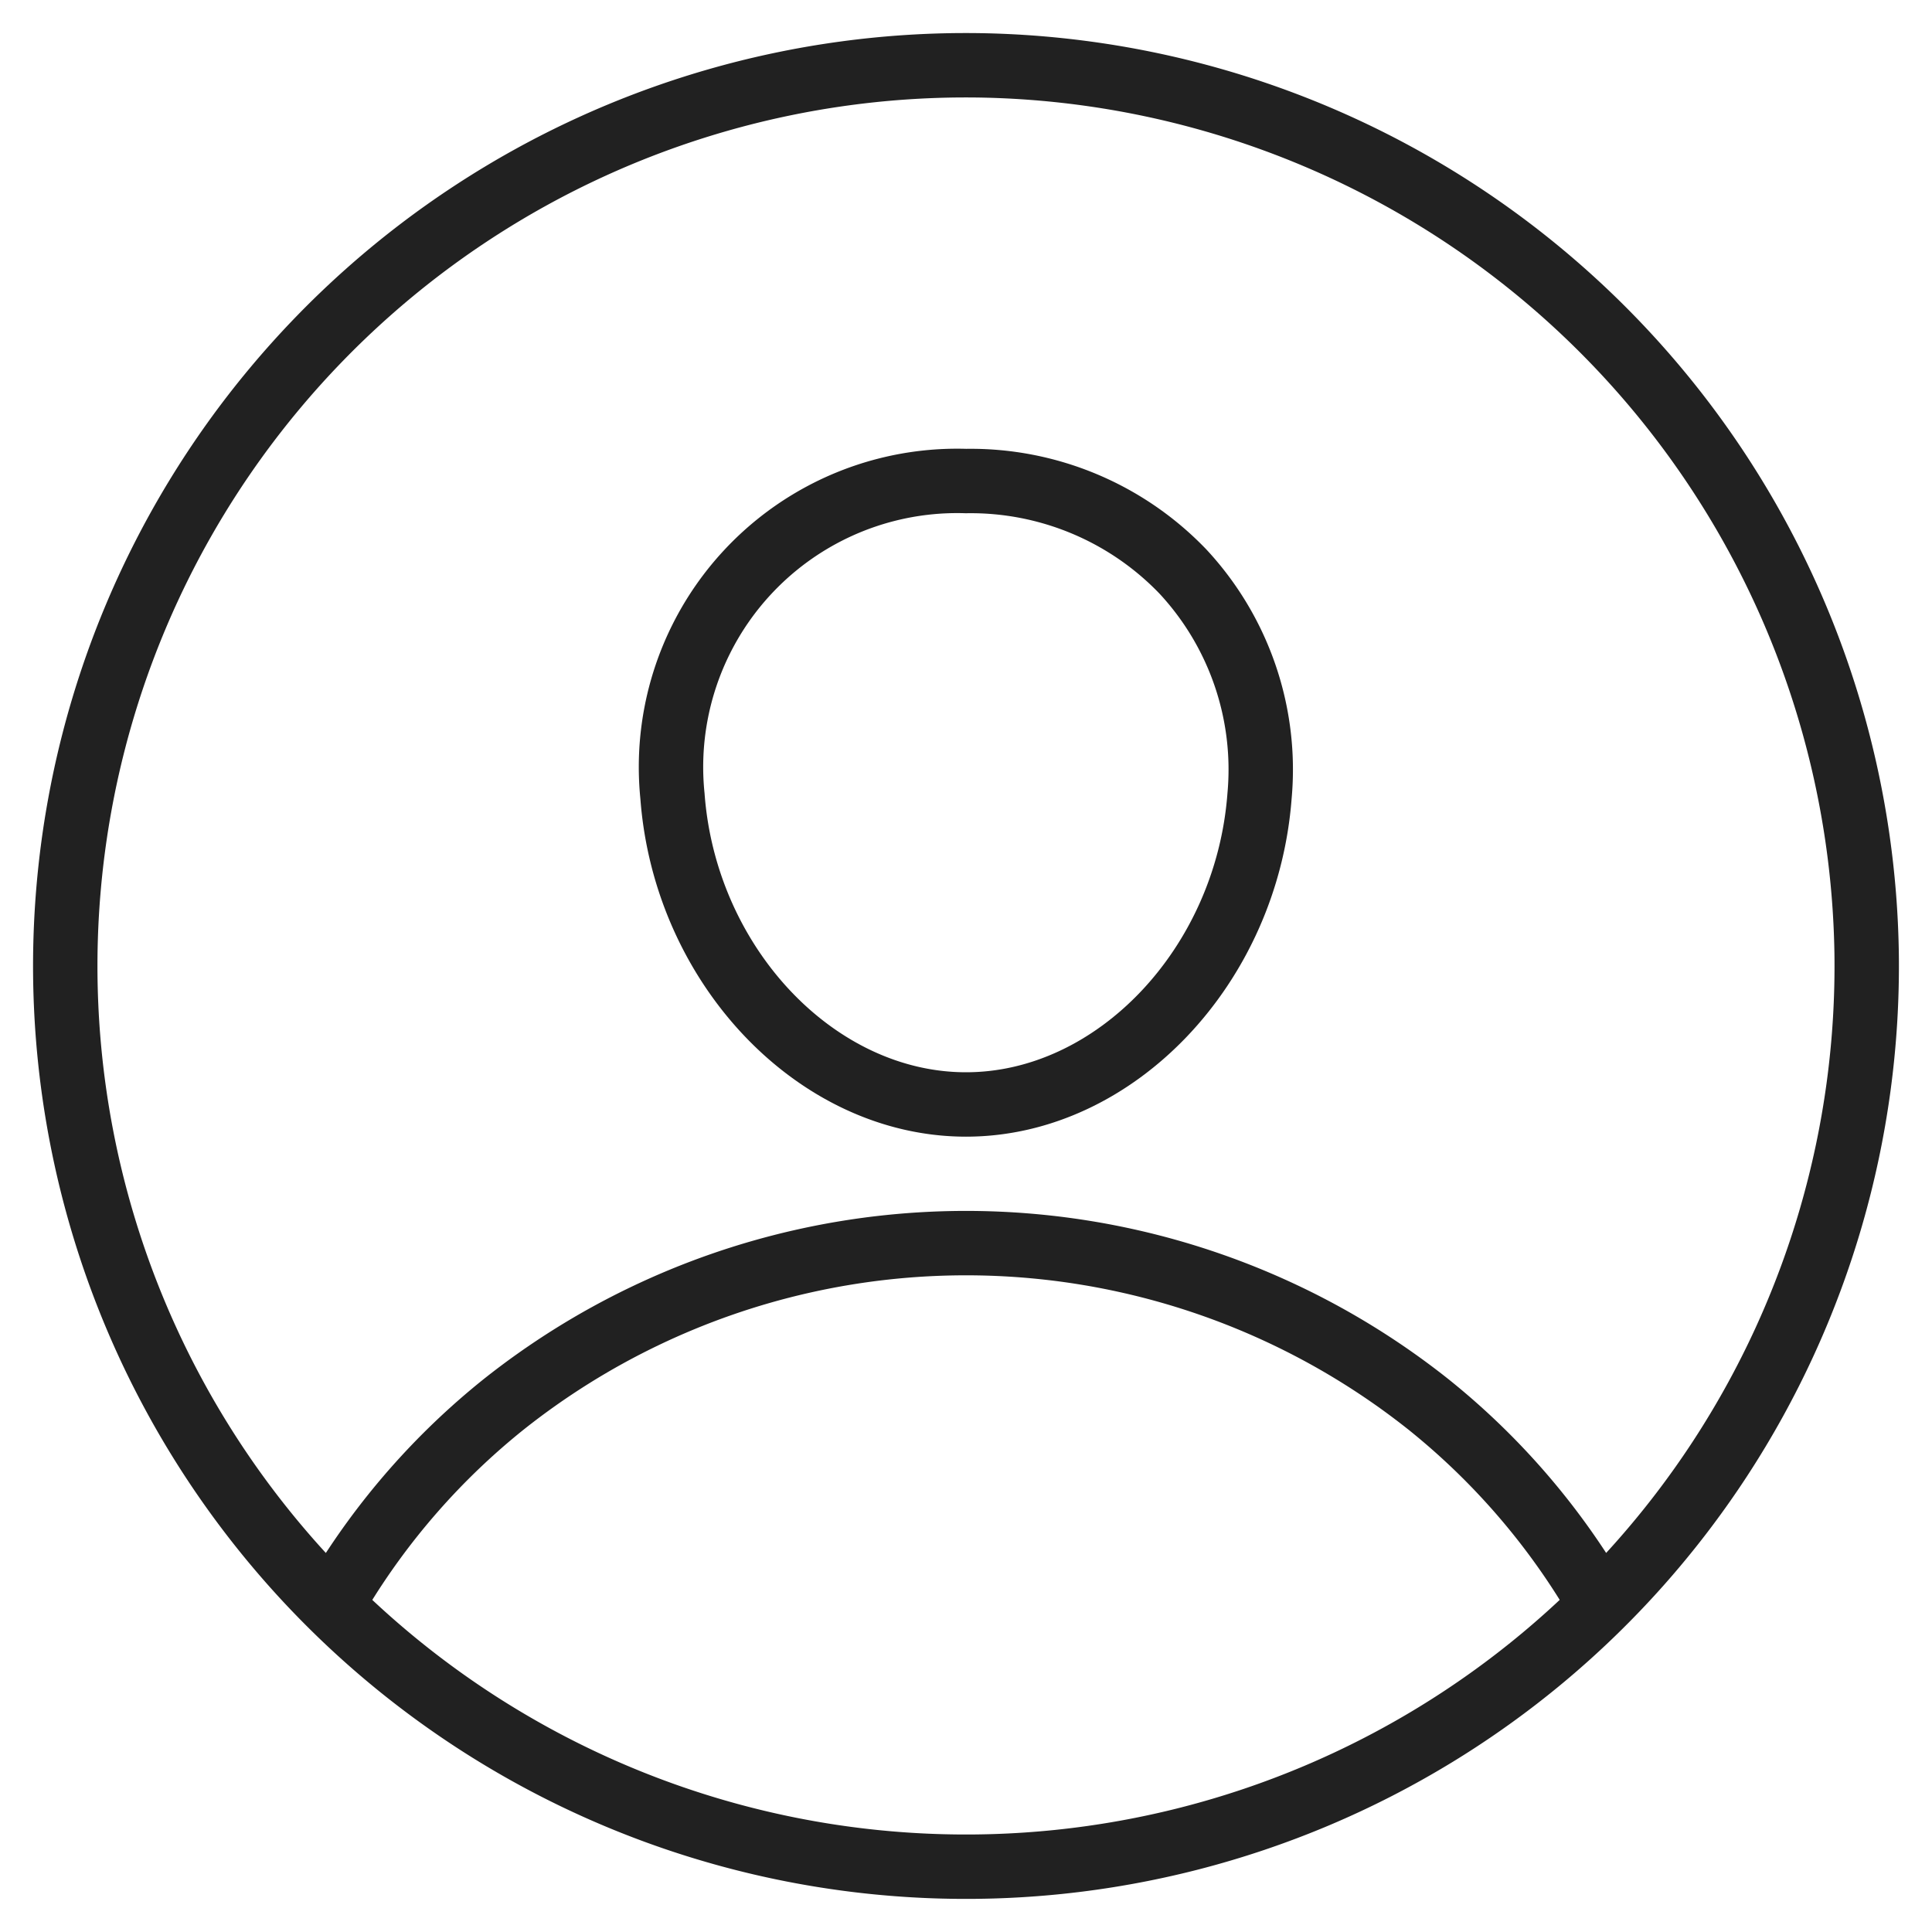
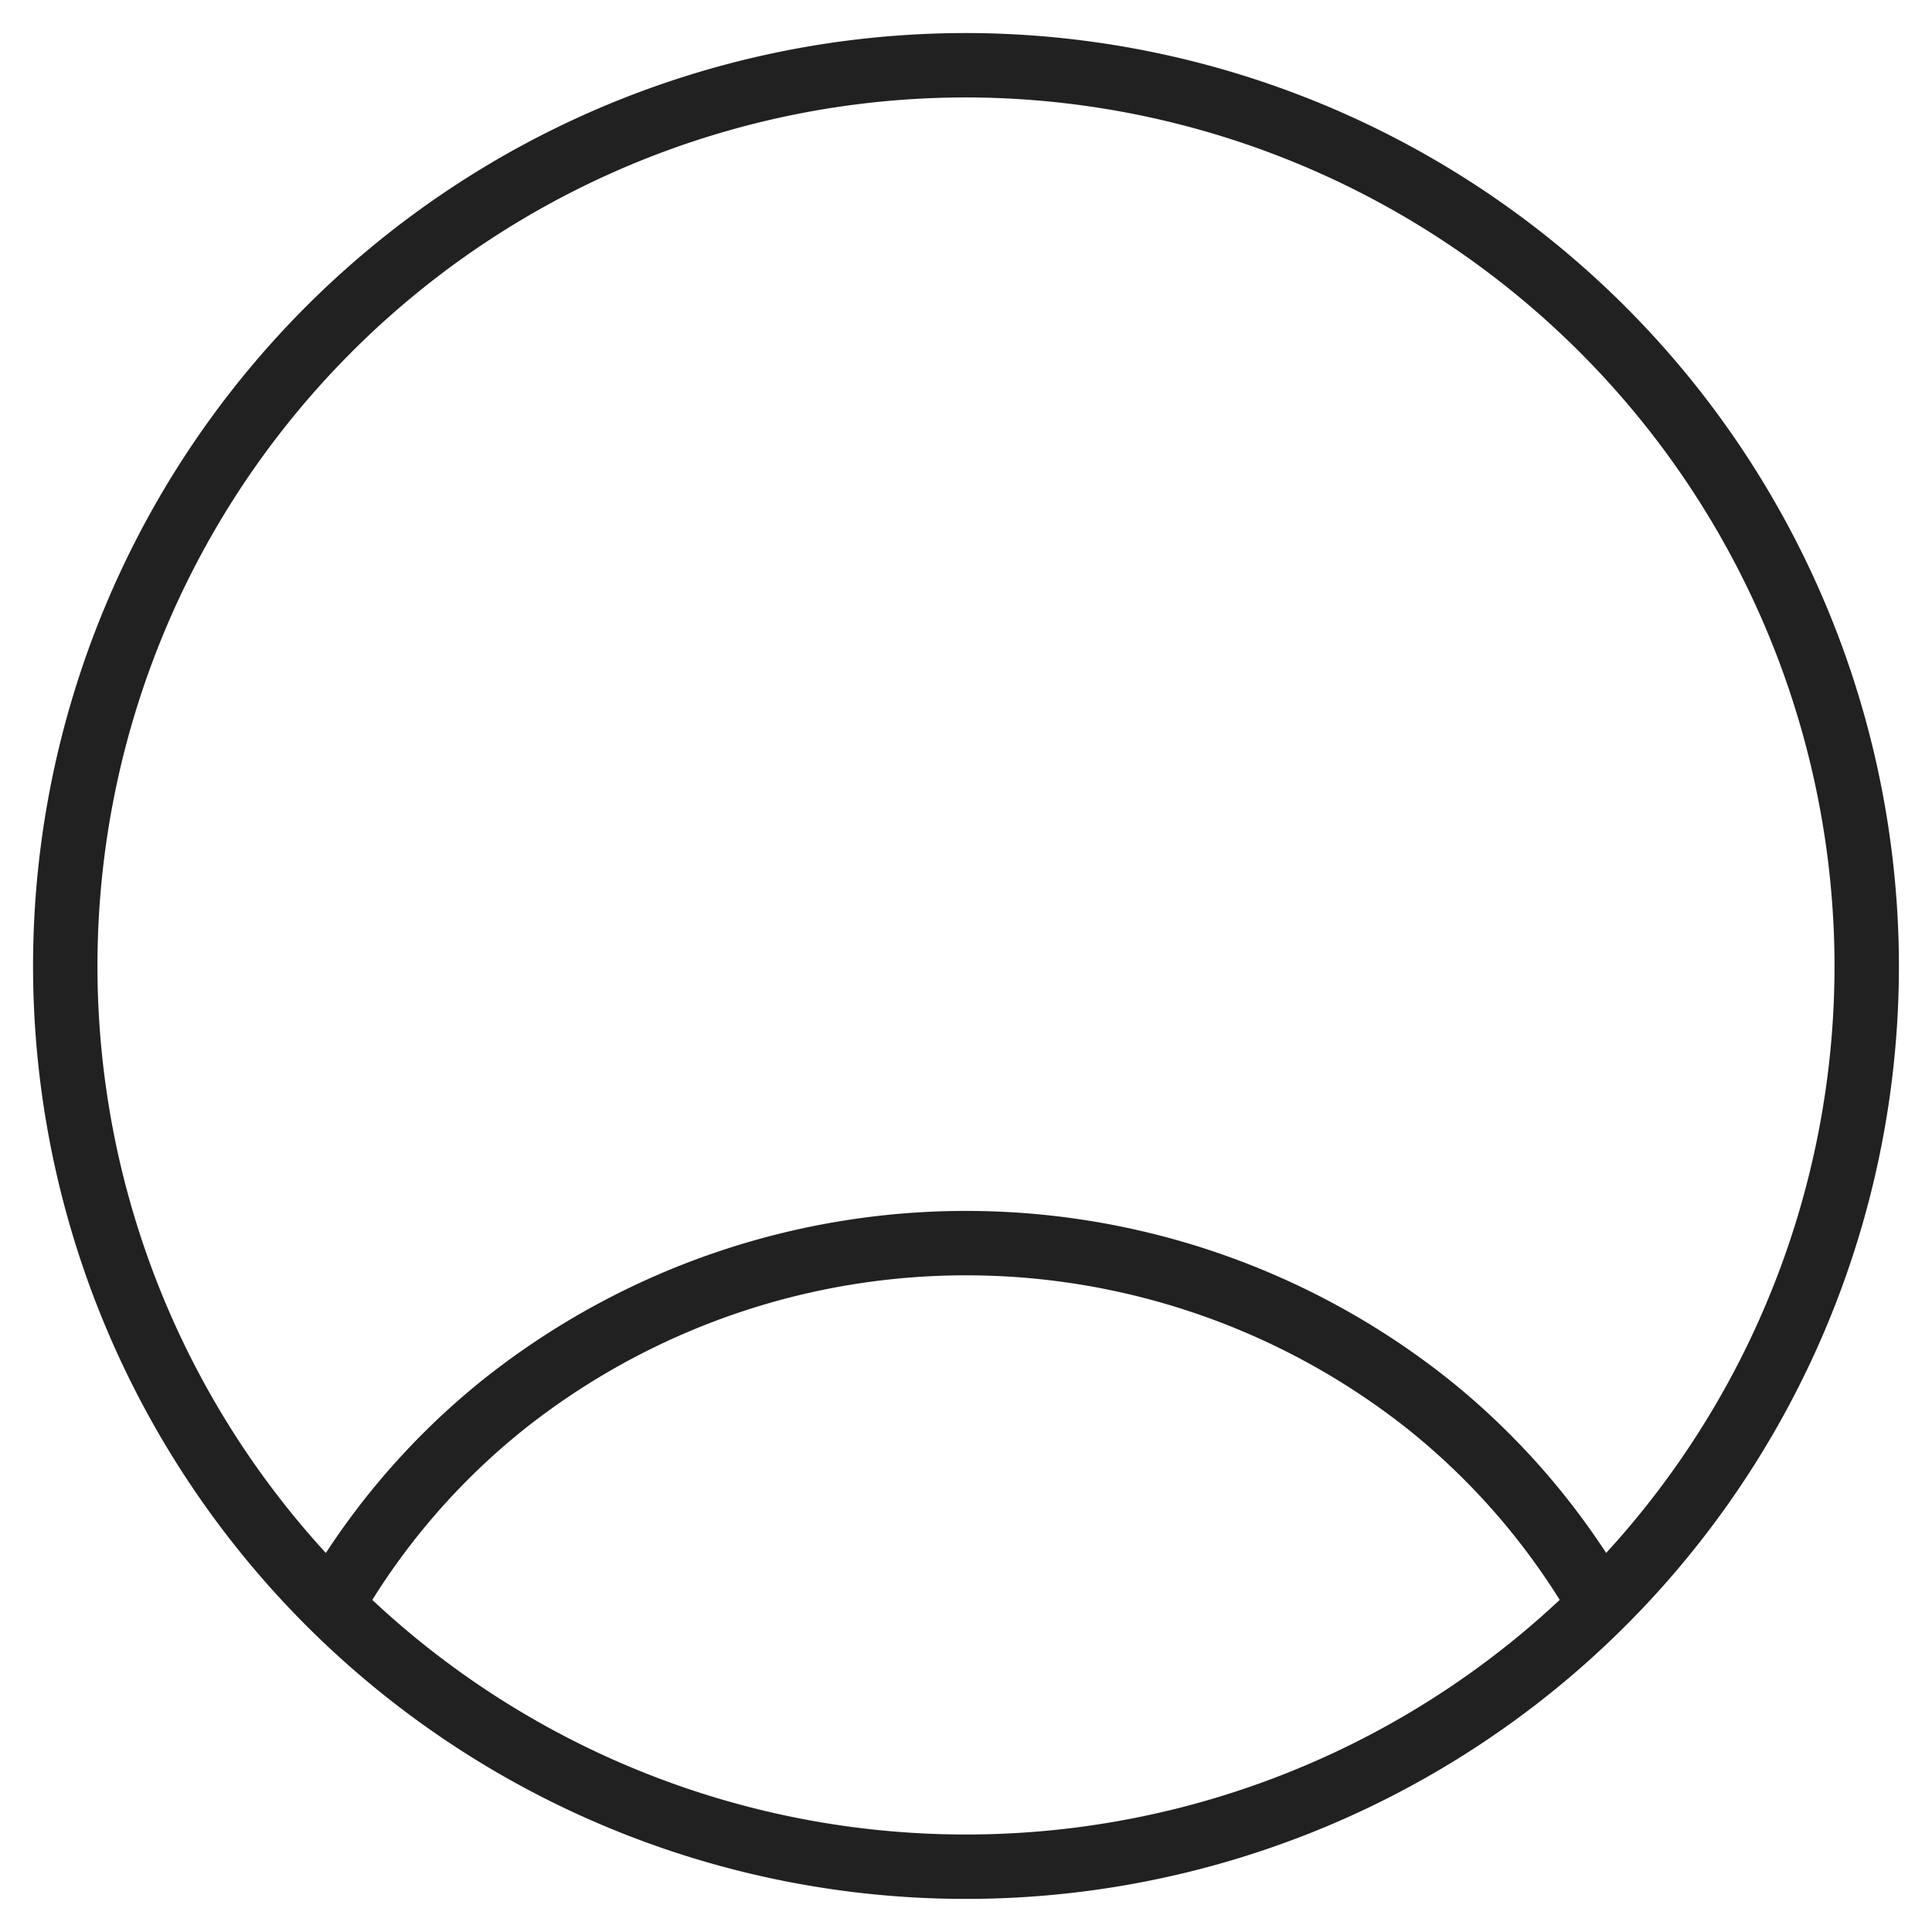
<svg xmlns="http://www.w3.org/2000/svg" id="icon" width="60" height="60" viewBox="0 0 60 60">
  <path id="패스_83753" data-name="패스 83753" d="M30.391,2.029A27.973,27.973,0,1,0,57.97,29.613,28.011,28.011,0,0,0,30.391,2.029Zm19.08,47.428a22.108,22.108,0,0,0-5.113-5.845,23.091,23.091,0,0,0-28.714,0,22.1,22.1,0,0,0-5.113,5.843" fill="none" stroke="#212121" stroke-linecap="round" stroke-linejoin="round" stroke-width="2" />
-   <path id="패스_83754" data-name="패스 83754" d="M30,14.939a8.887,8.887,0,0,0-9.116,9.783C21.275,30,25.364,34.3,30,34.3s8.718-4.3,9.116-9.58a9.032,9.032,0,0,0-2.377-6.968A9.132,9.132,0,0,0,30,14.939Z" fill="none" stroke="#212121" stroke-linecap="round" stroke-linejoin="round" stroke-width="2" />
  <rect id="사각형_148591" data-name="사각형 148591" width="60" height="60" fill="none" />
</svg>